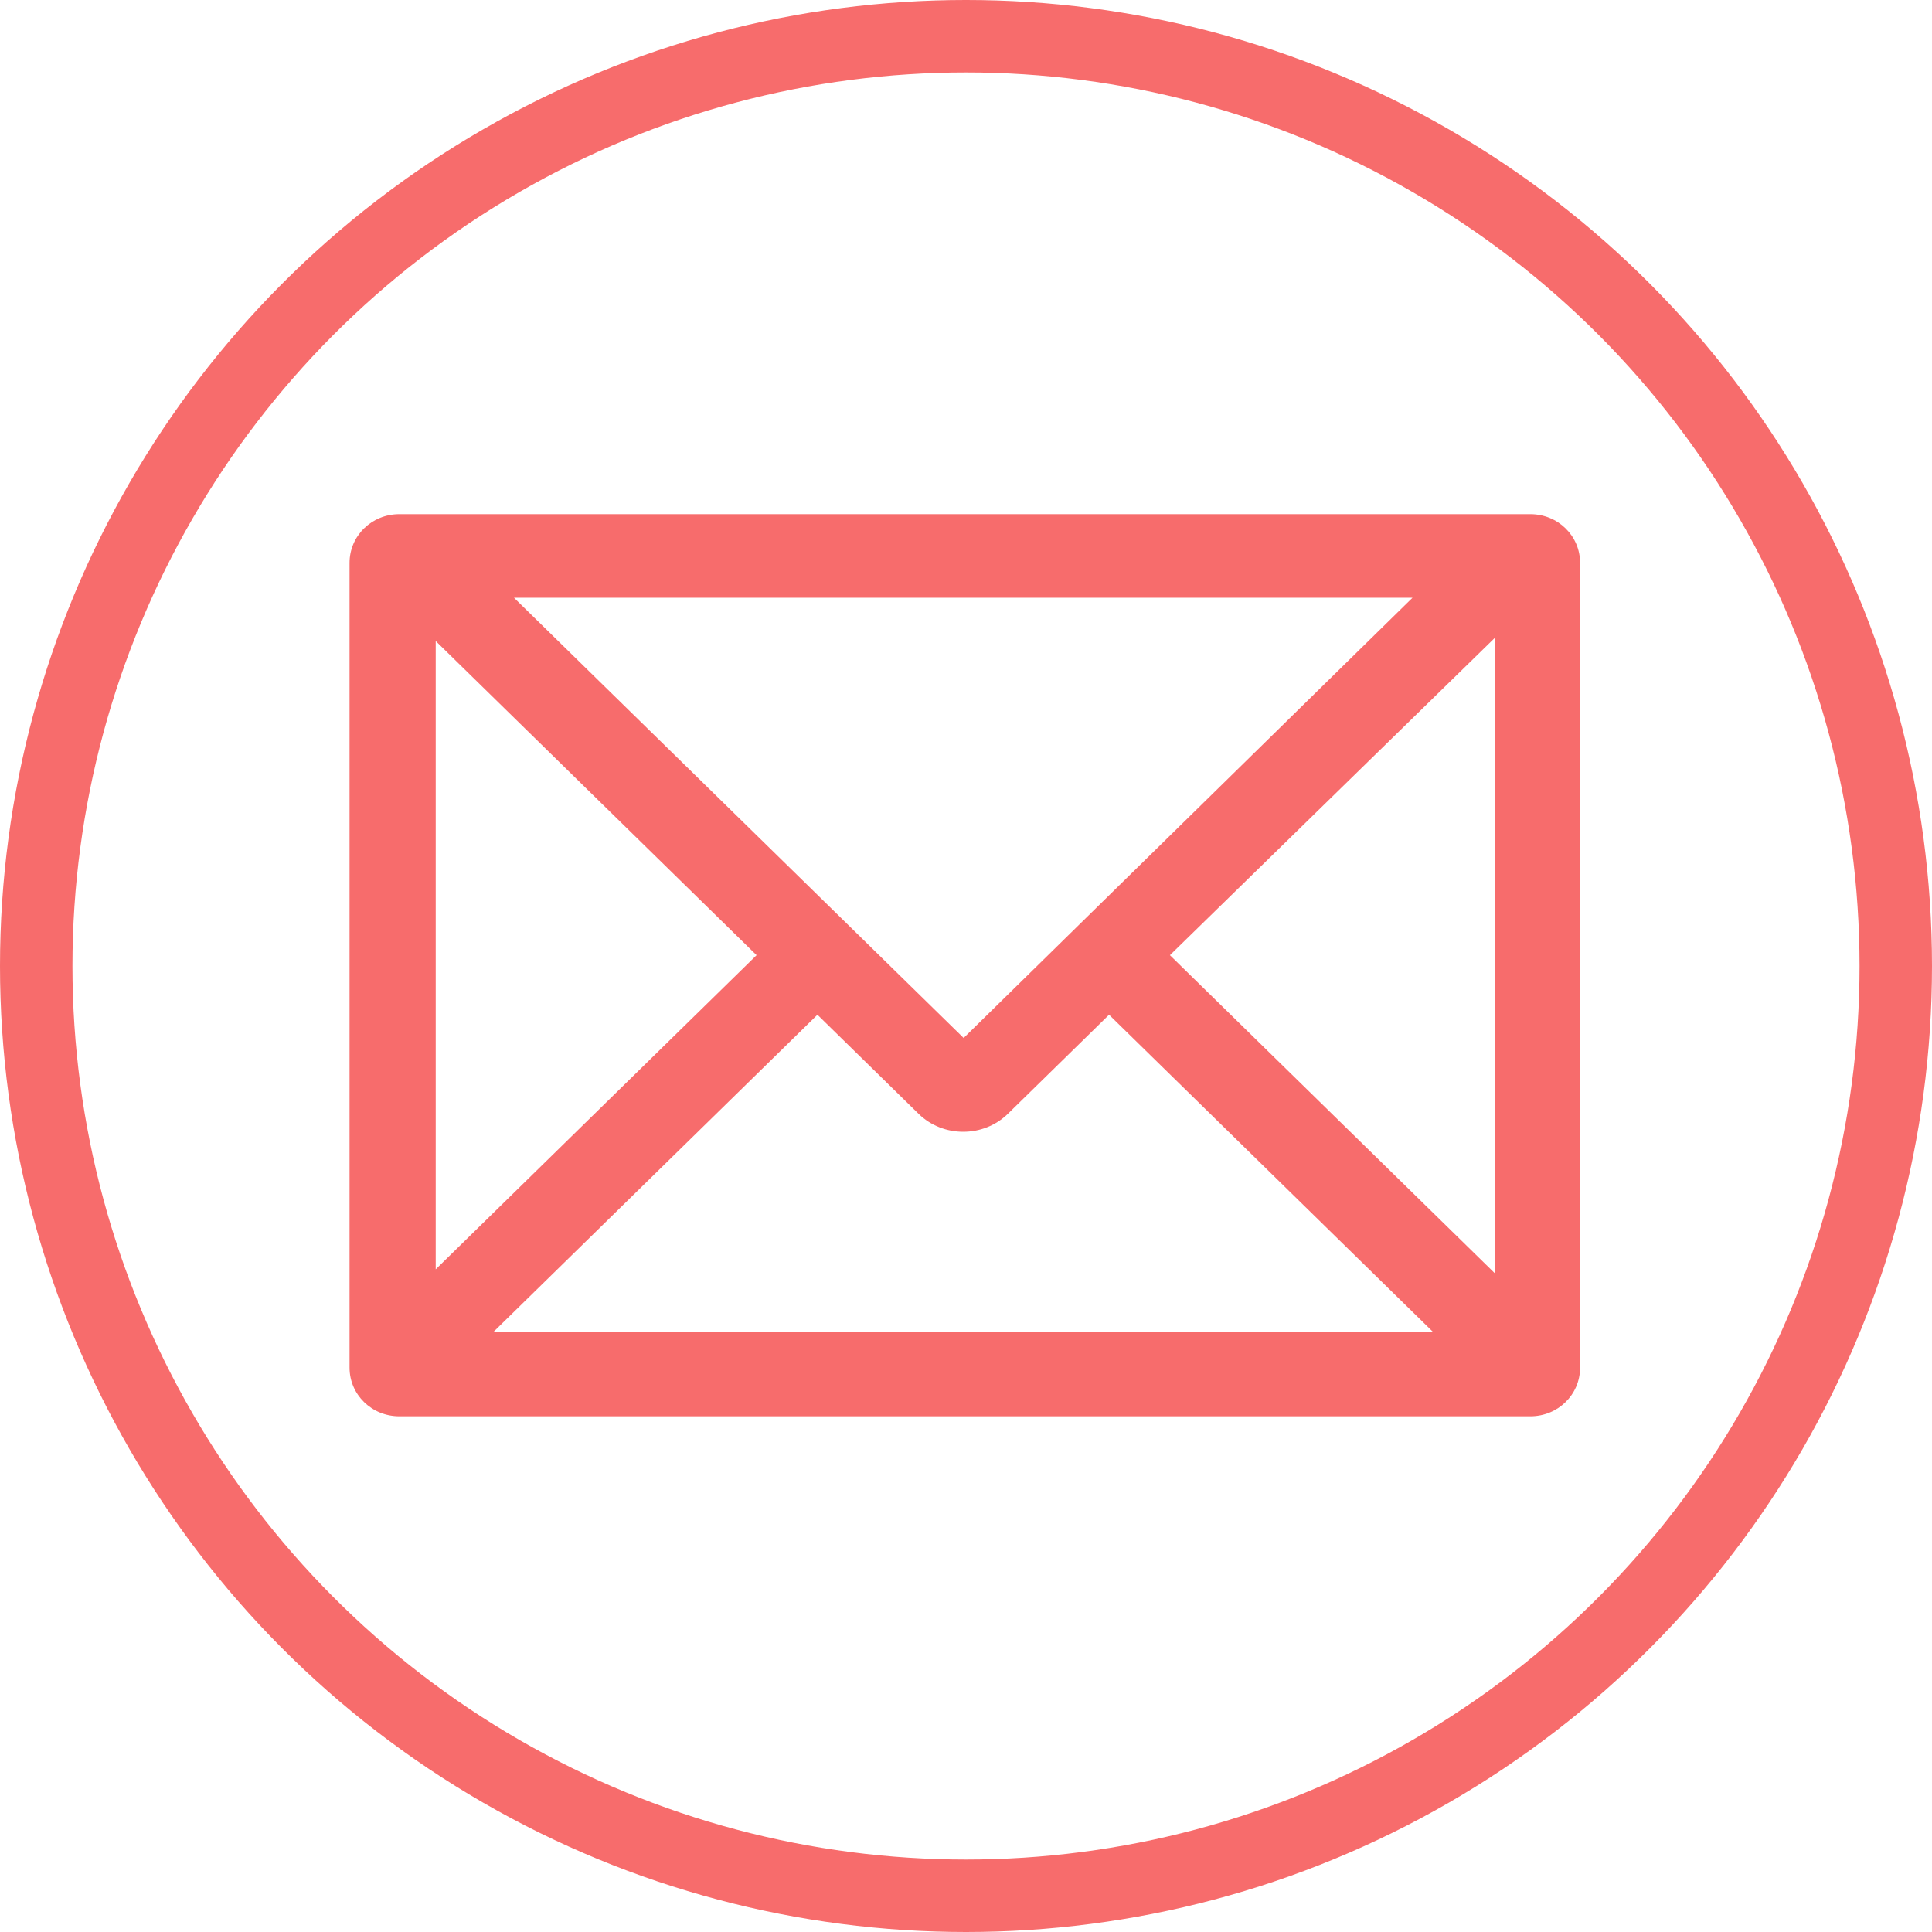
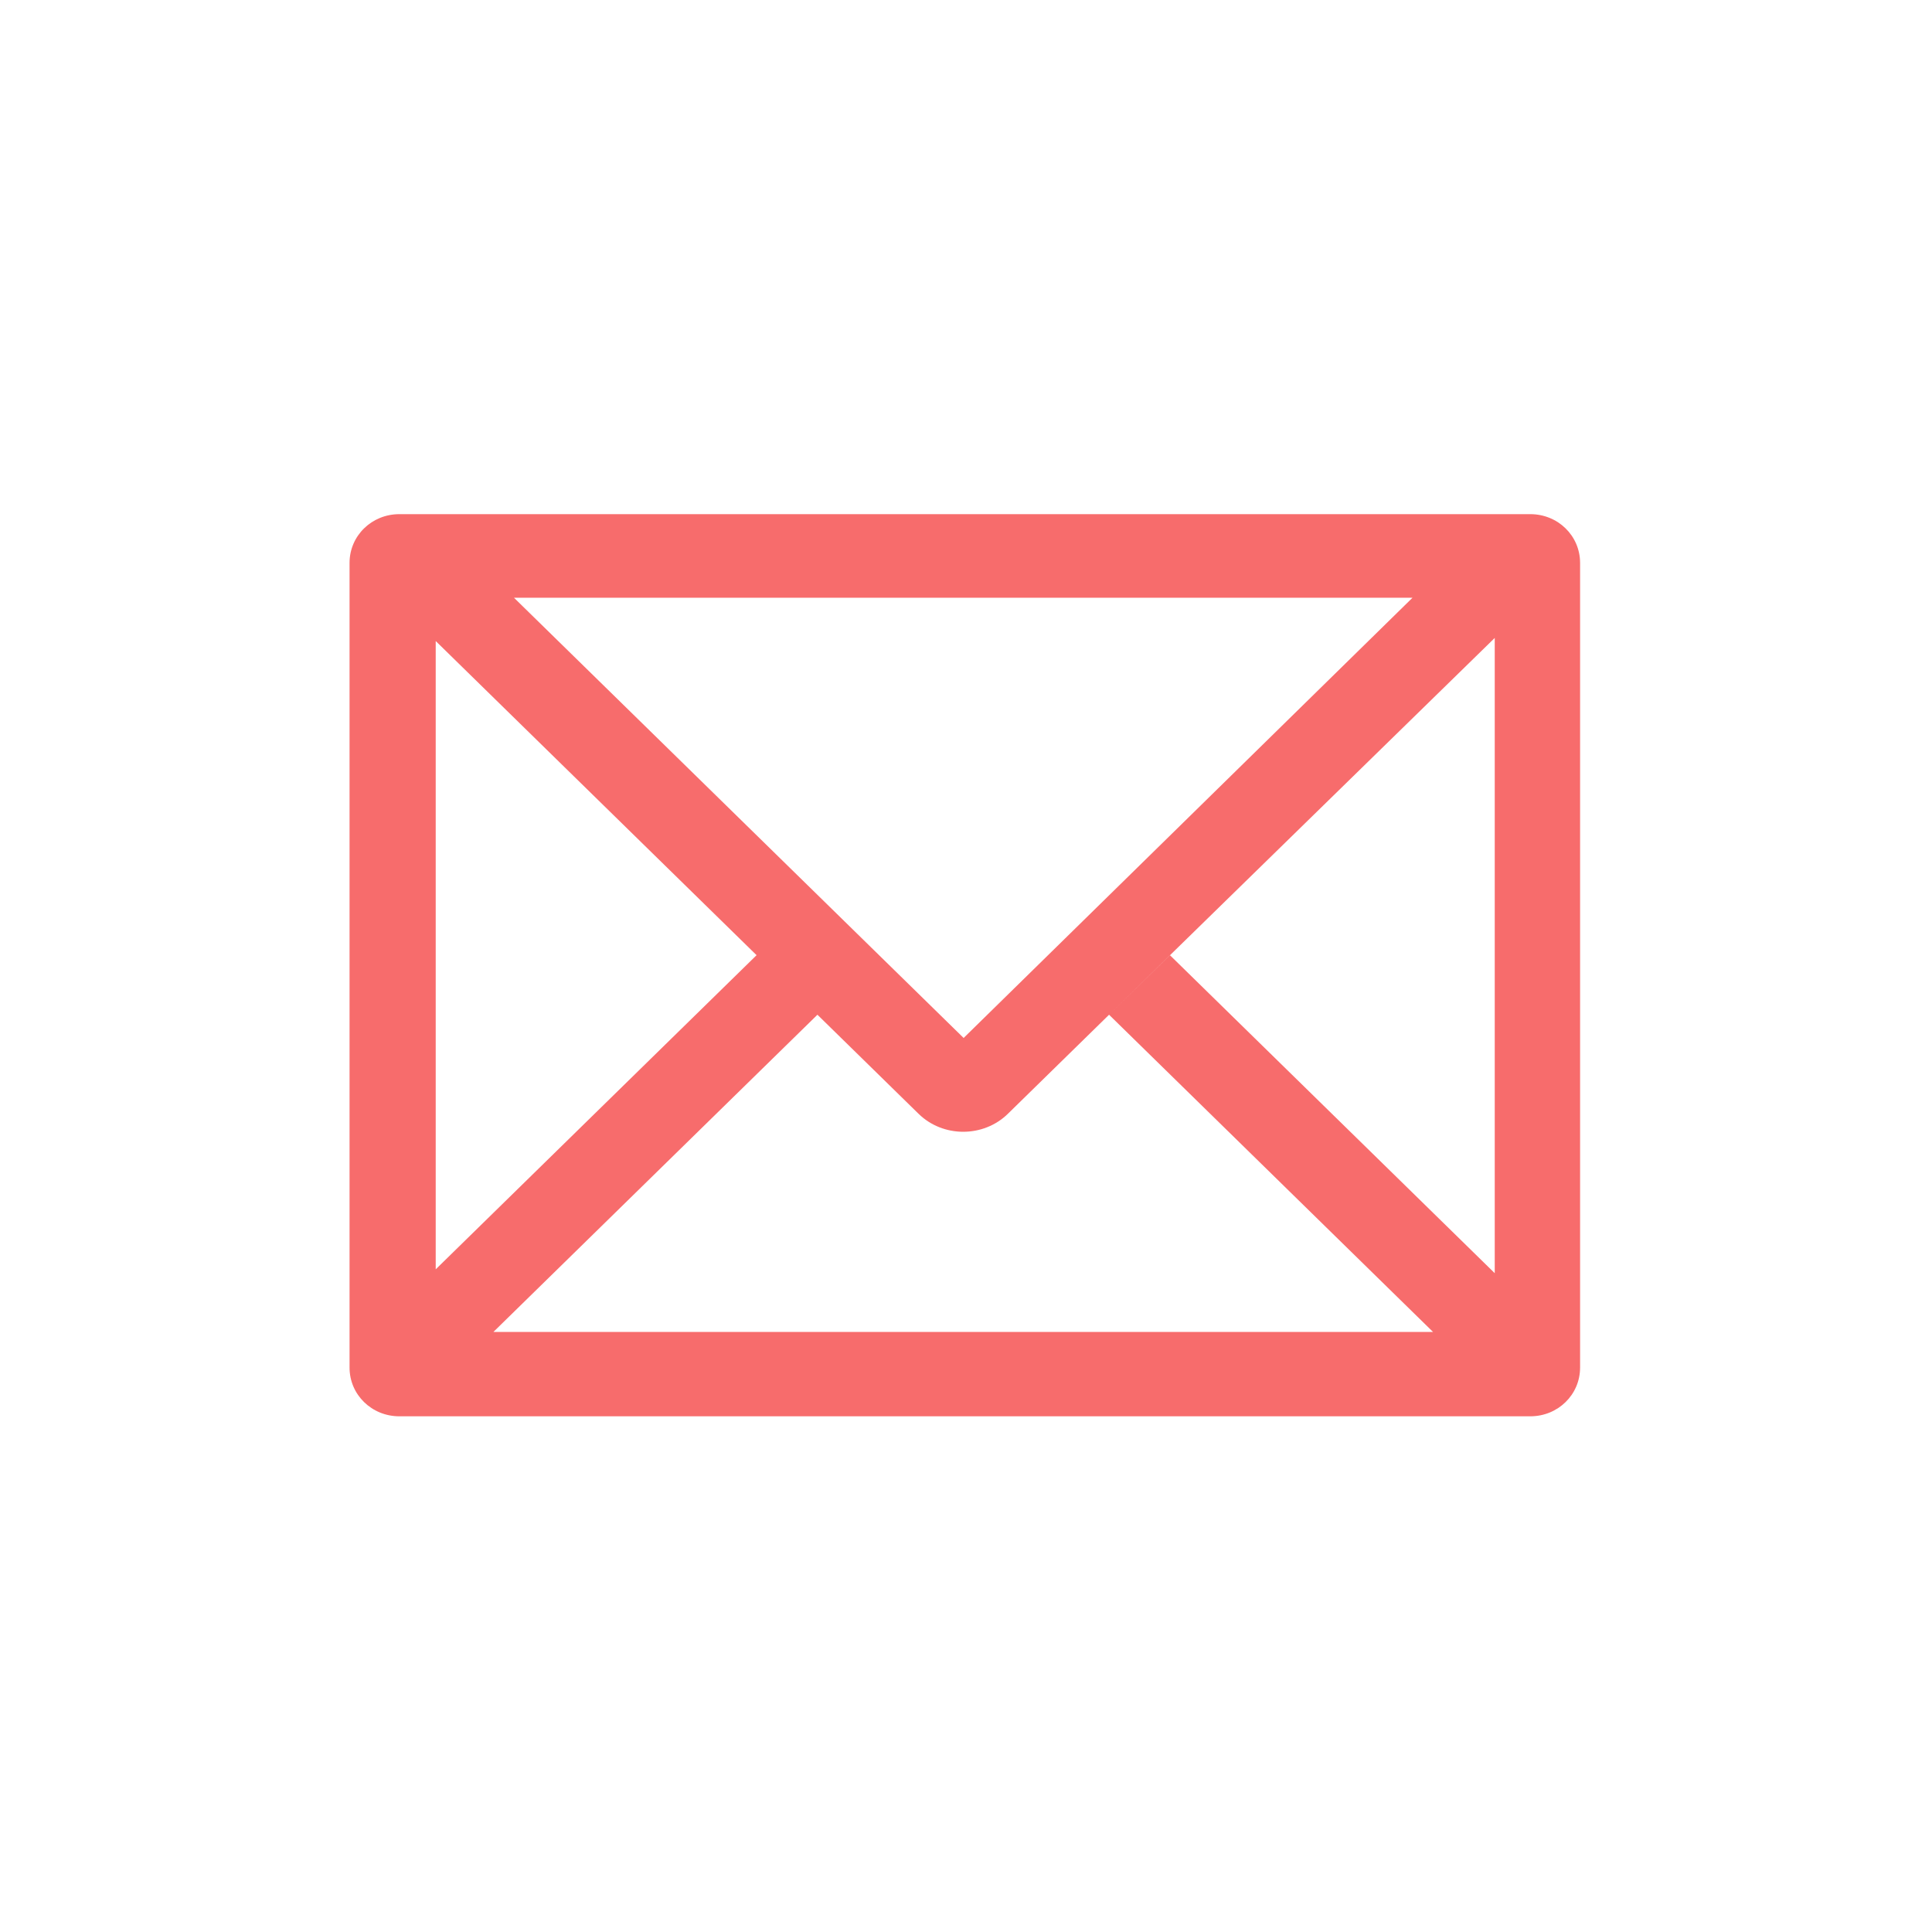
<svg xmlns="http://www.w3.org/2000/svg" width="40px" height="40px" viewBox="0 0 40 40" version="1.1">
  <title>Email Outlines Begonia</title>
  <desc>Created with Sketch.</desc>
  <g id="Website-Designs" stroke="none" stroke-width="1" fill="none" fill-rule="evenodd">
    <g id="01.-Desktop-Home-on-Load" transform="translate(-379, -1708)">
      <g id="Assign-Claim" transform="translate(0, 1516)">
        <g id="By-E-Mail" transform="translate(363, 177)">
          <g id="Email-Outlines-Begonia" transform="translate(16, 15)">
-             <path d="M31.683,10.645 C32.256,10.645 32.714,11.093 32.714,11.654 L32.714,28.314 C32.714,28.875 32.256,29.323 31.683,29.323 L8.268,29.323 C7.695,29.323 7.237,28.875 7.237,28.314 L7.237,11.654 C7.237,11.093 7.695,10.645 8.268,10.645 L31.683,10.645 Z M22.962,21.009 L20.867,23.06 C20.36,23.556 19.525,23.556 19.018,23.06 L16.924,21.009 L10.215,27.577 L29.67,27.577 L22.962,21.009 Z M30.947,13.208 L24.222,19.776 L30.947,26.36 L30.947,13.208 Z M9.021,13.272 L9.021,26.28 L15.664,19.776 L9.021,13.272 Z M29.245,12.375 L10.641,12.375 L19.951,21.49 L29.245,12.375 Z" id="Combined-Shape" fill="#F76C6C" fill-rule="evenodd" />
-             <circle id="Oval" stroke="#F76C6C" stroke-width="1.5" cx="20" cy="20" r="19.25" />
+             <path d="M31.683,10.645 C32.256,10.645 32.714,11.093 32.714,11.654 L32.714,28.314 C32.714,28.875 32.256,29.323 31.683,29.323 L8.268,29.323 C7.695,29.323 7.237,28.875 7.237,28.314 L7.237,11.654 C7.237,11.093 7.695,10.645 8.268,10.645 L31.683,10.645 Z M22.962,21.009 L20.867,23.06 C20.36,23.556 19.525,23.556 19.018,23.06 L16.924,21.009 L10.215,27.577 L29.67,27.577 L22.962,21.009 Z L24.222,19.776 L30.947,26.36 L30.947,13.208 Z M9.021,13.272 L9.021,26.28 L15.664,19.776 L9.021,13.272 Z M29.245,12.375 L10.641,12.375 L19.951,21.49 L29.245,12.375 Z" id="Combined-Shape" fill="#F76C6C" fill-rule="evenodd" />
          </g>
        </g>
      </g>
    </g>
  </g>
</svg>